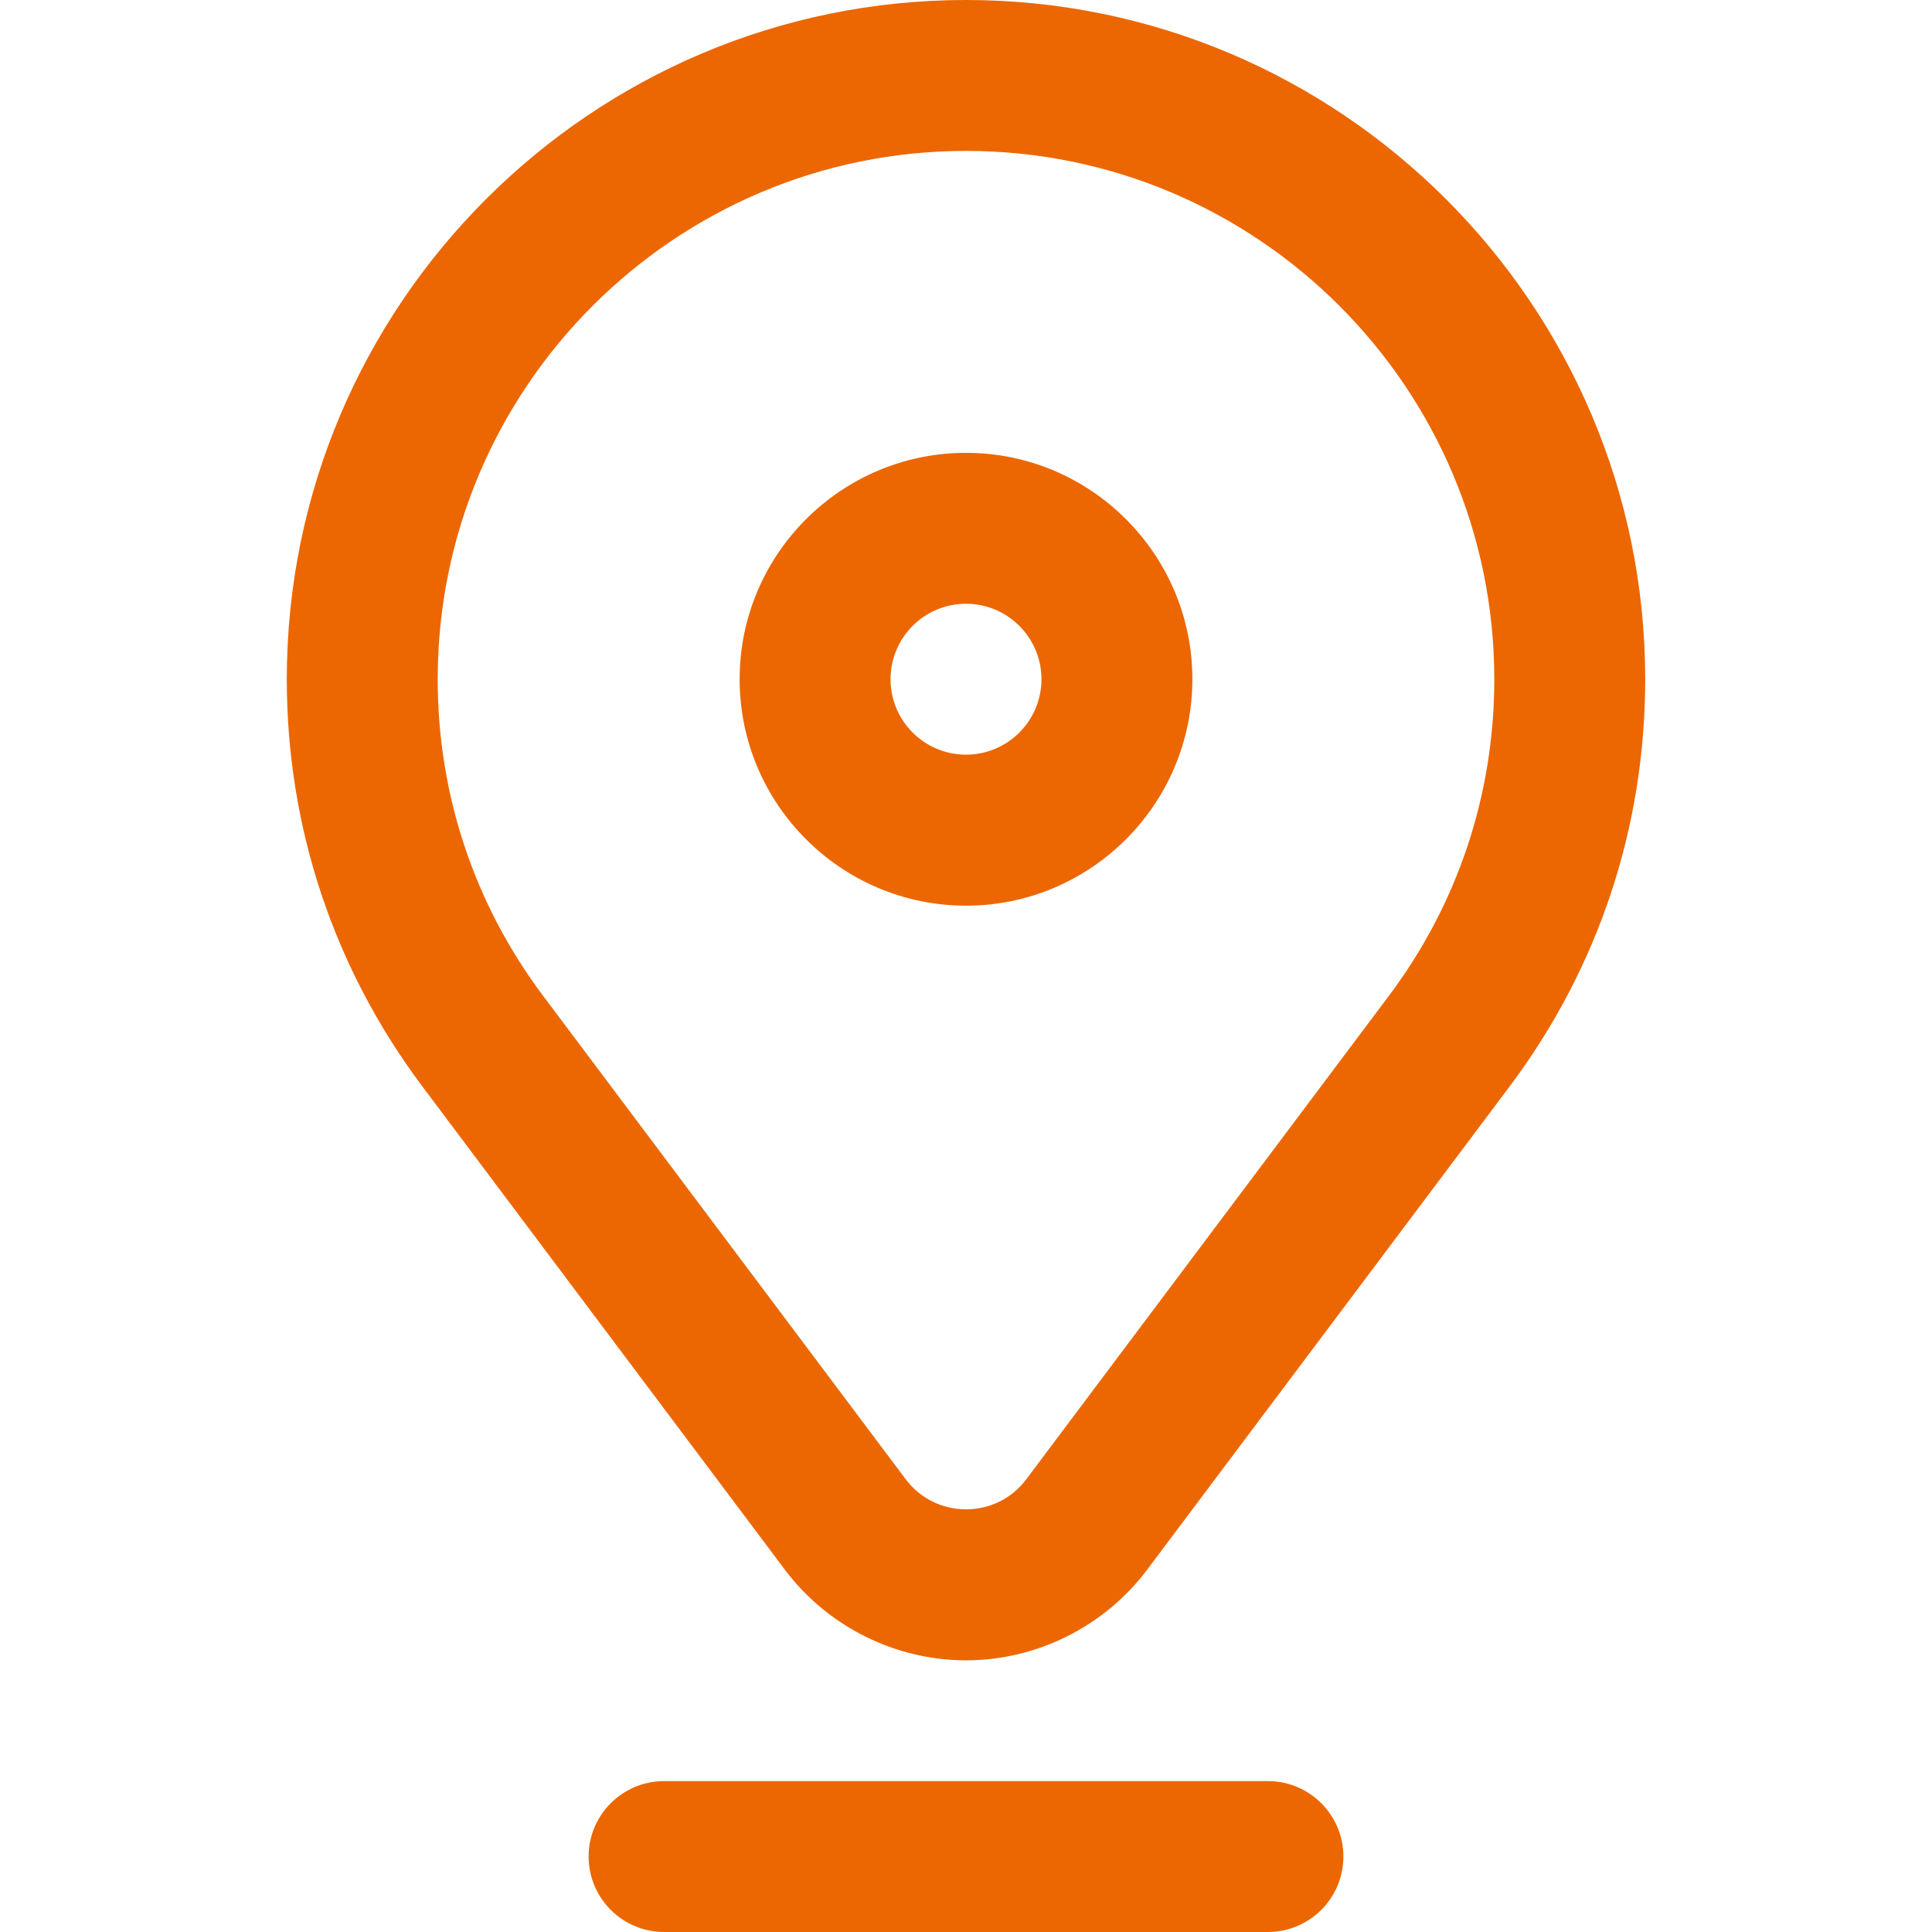
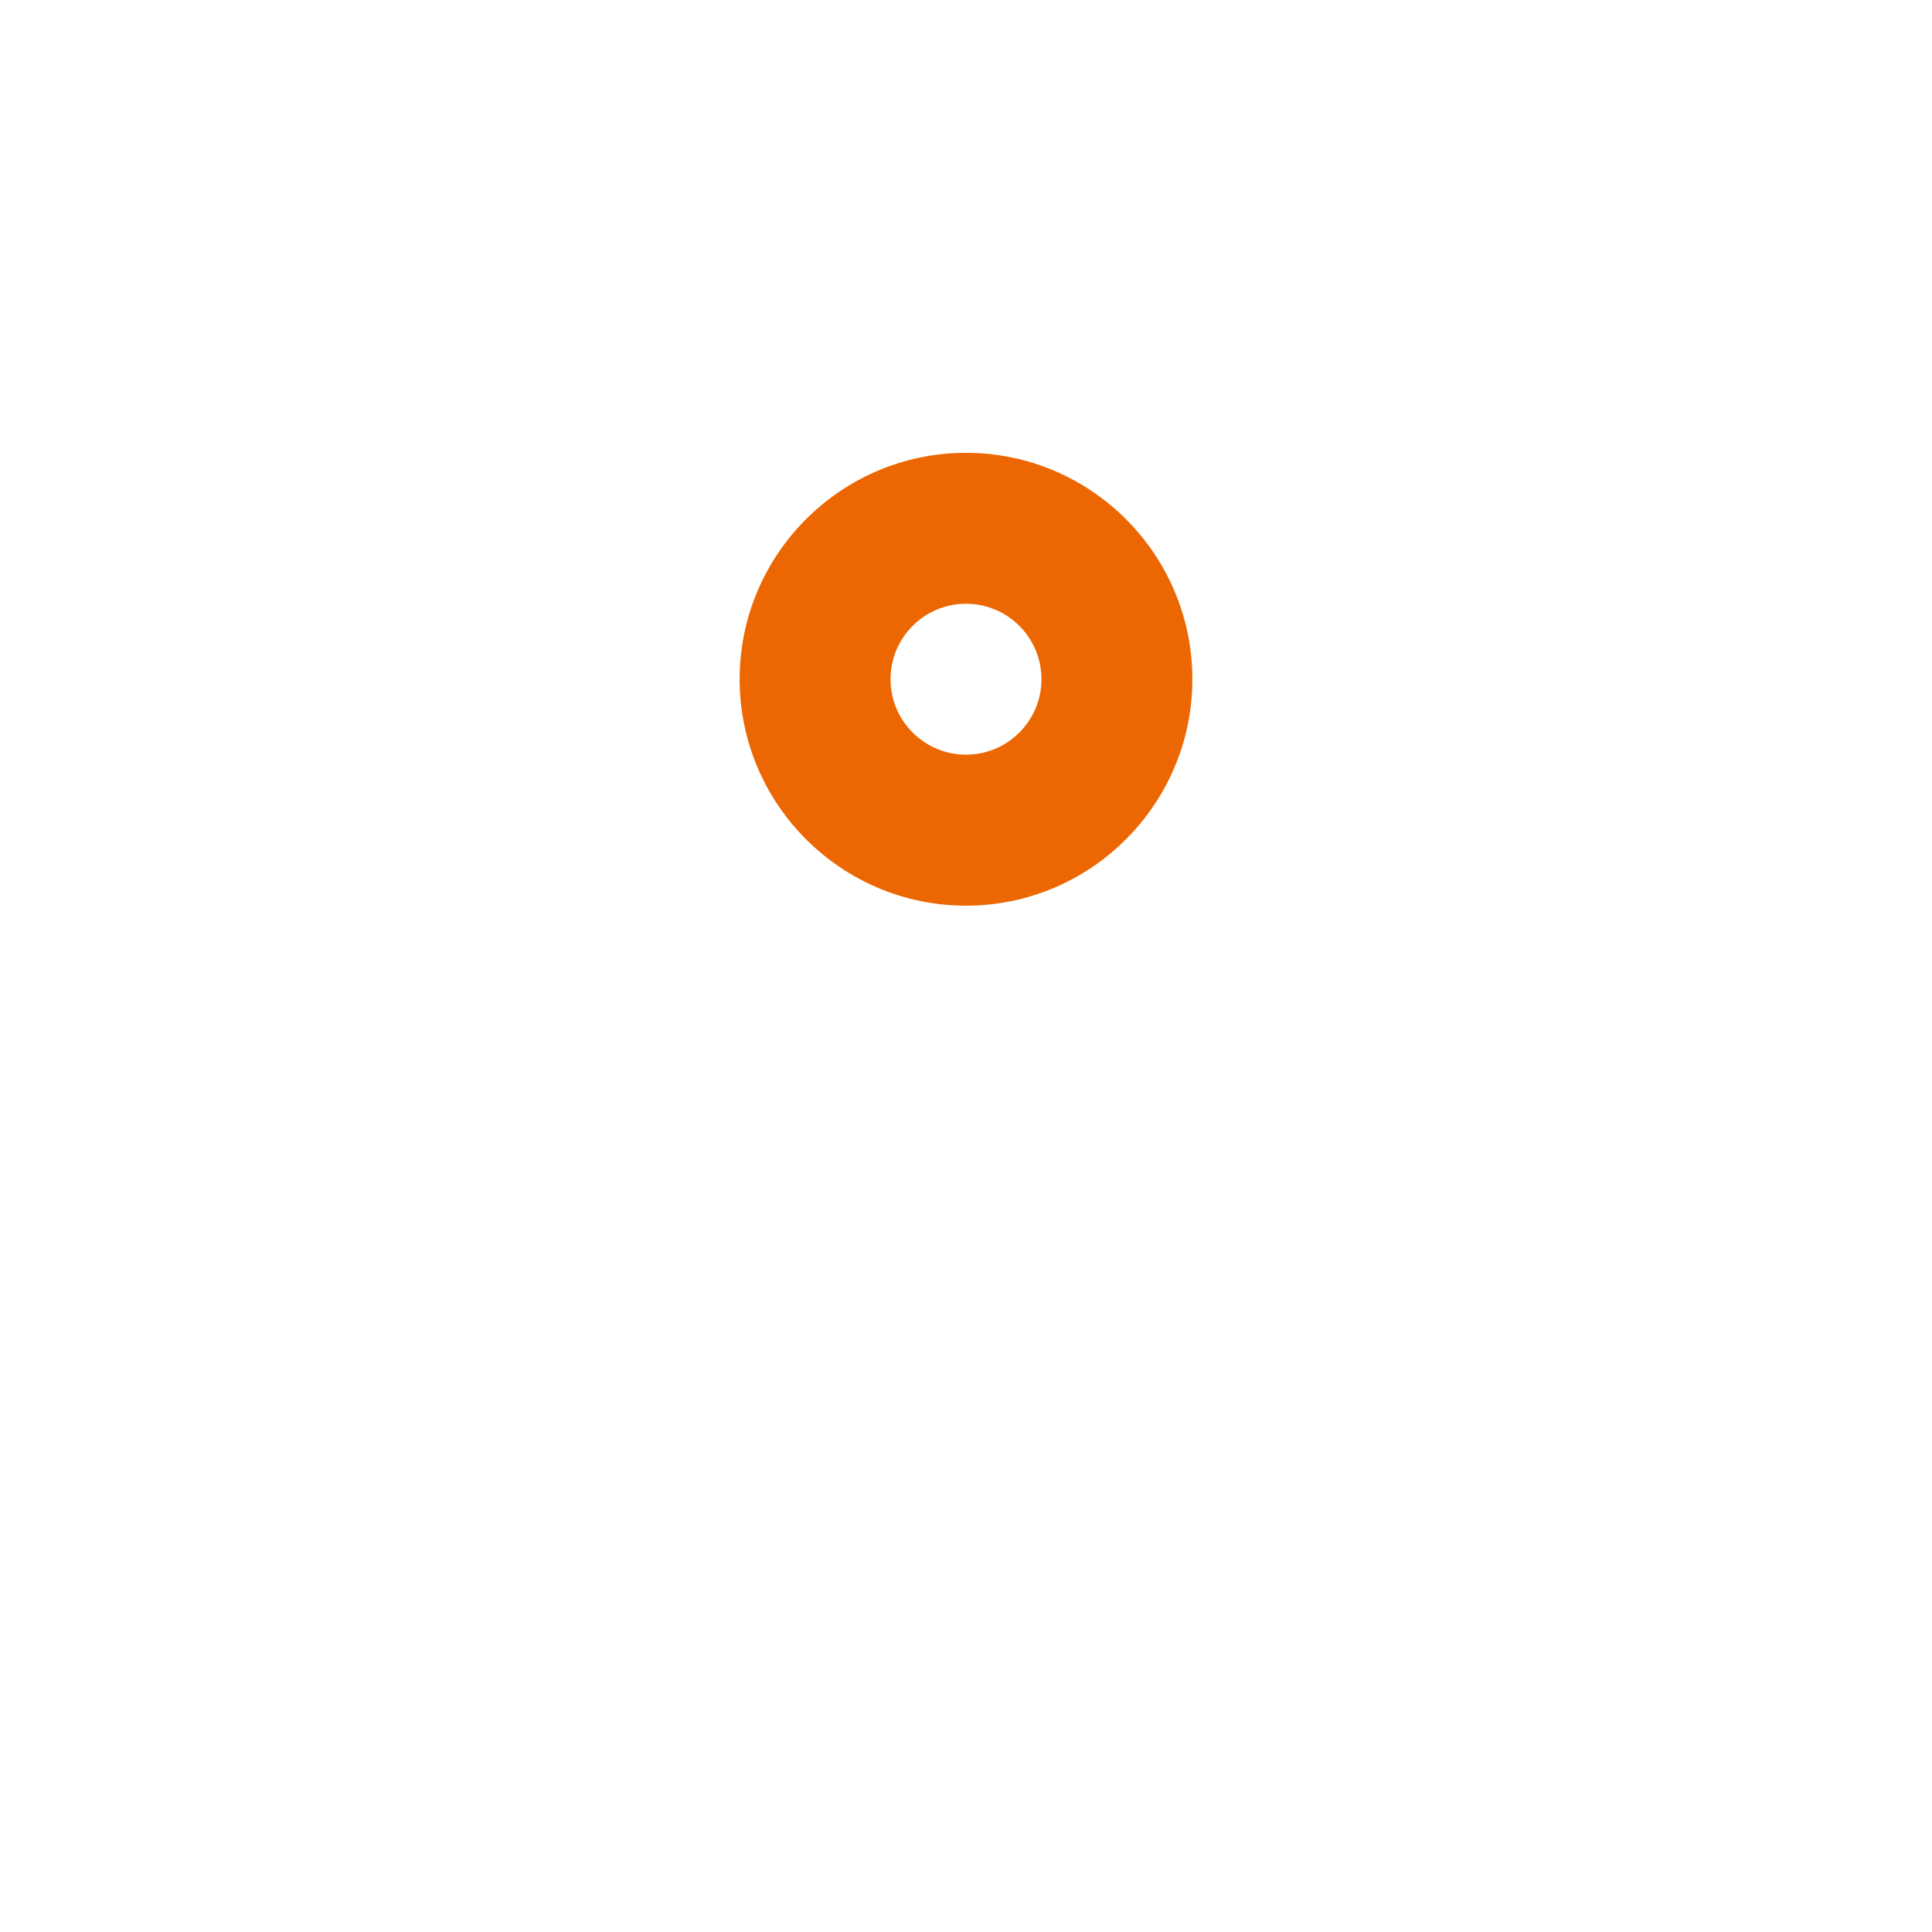
<svg xmlns="http://www.w3.org/2000/svg" width="18" height="18" viewBox="0 0 18 18" fill="none">
  <g id="fi_4922177">
    <g id="Group">
      <path id="Vector" d="M9 8.438C10.163 8.438 11.109 7.491 11.109 6.328C11.109 5.165 10.163 4.219 9 4.219C7.837 4.219 6.891 5.165 6.891 6.328C6.891 7.491 7.837 8.438 9 8.438ZM9 5.625C9.388 5.625 9.703 5.94 9.703 6.328C9.703 6.716 9.388 7.031 9 7.031C8.612 7.031 8.297 6.716 8.297 6.328C8.297 5.94 8.612 5.625 9 5.625Z" fill="#EC6701" />
-       <path id="Vector_2" d="M15.328 6.328C15.328 2.839 12.489 0 9 0C5.511 0 2.672 2.839 2.672 6.328C2.672 7.709 3.109 9.02 3.935 10.122L7.312 14.624C7.709 15.153 8.34 15.469 9 15.469C9.66 15.469 10.291 15.153 10.688 14.624L14.065 10.122C14.891 9.02 15.328 7.709 15.328 6.328ZM12.94 9.278L9.563 13.78C9.429 13.96 9.223 14.062 9 14.062C8.777 14.062 8.571 13.96 8.437 13.78L5.06 9.278C4.418 8.422 4.078 7.402 4.078 6.328C4.078 3.614 6.286 1.406 9 1.406C11.714 1.406 13.922 3.614 13.922 6.328C13.922 7.402 13.582 8.422 12.94 9.278Z" fill="#EC6701" />
-       <path id="Vector_3" d="M12.516 17.297C12.516 16.909 12.201 16.594 11.812 16.594H6.188C5.799 16.594 5.484 16.909 5.484 17.297C5.484 17.685 5.799 18 6.188 18H11.812C12.201 18 12.516 17.685 12.516 17.297Z" fill="#EC6701" />
    </g>
  </g>
</svg>